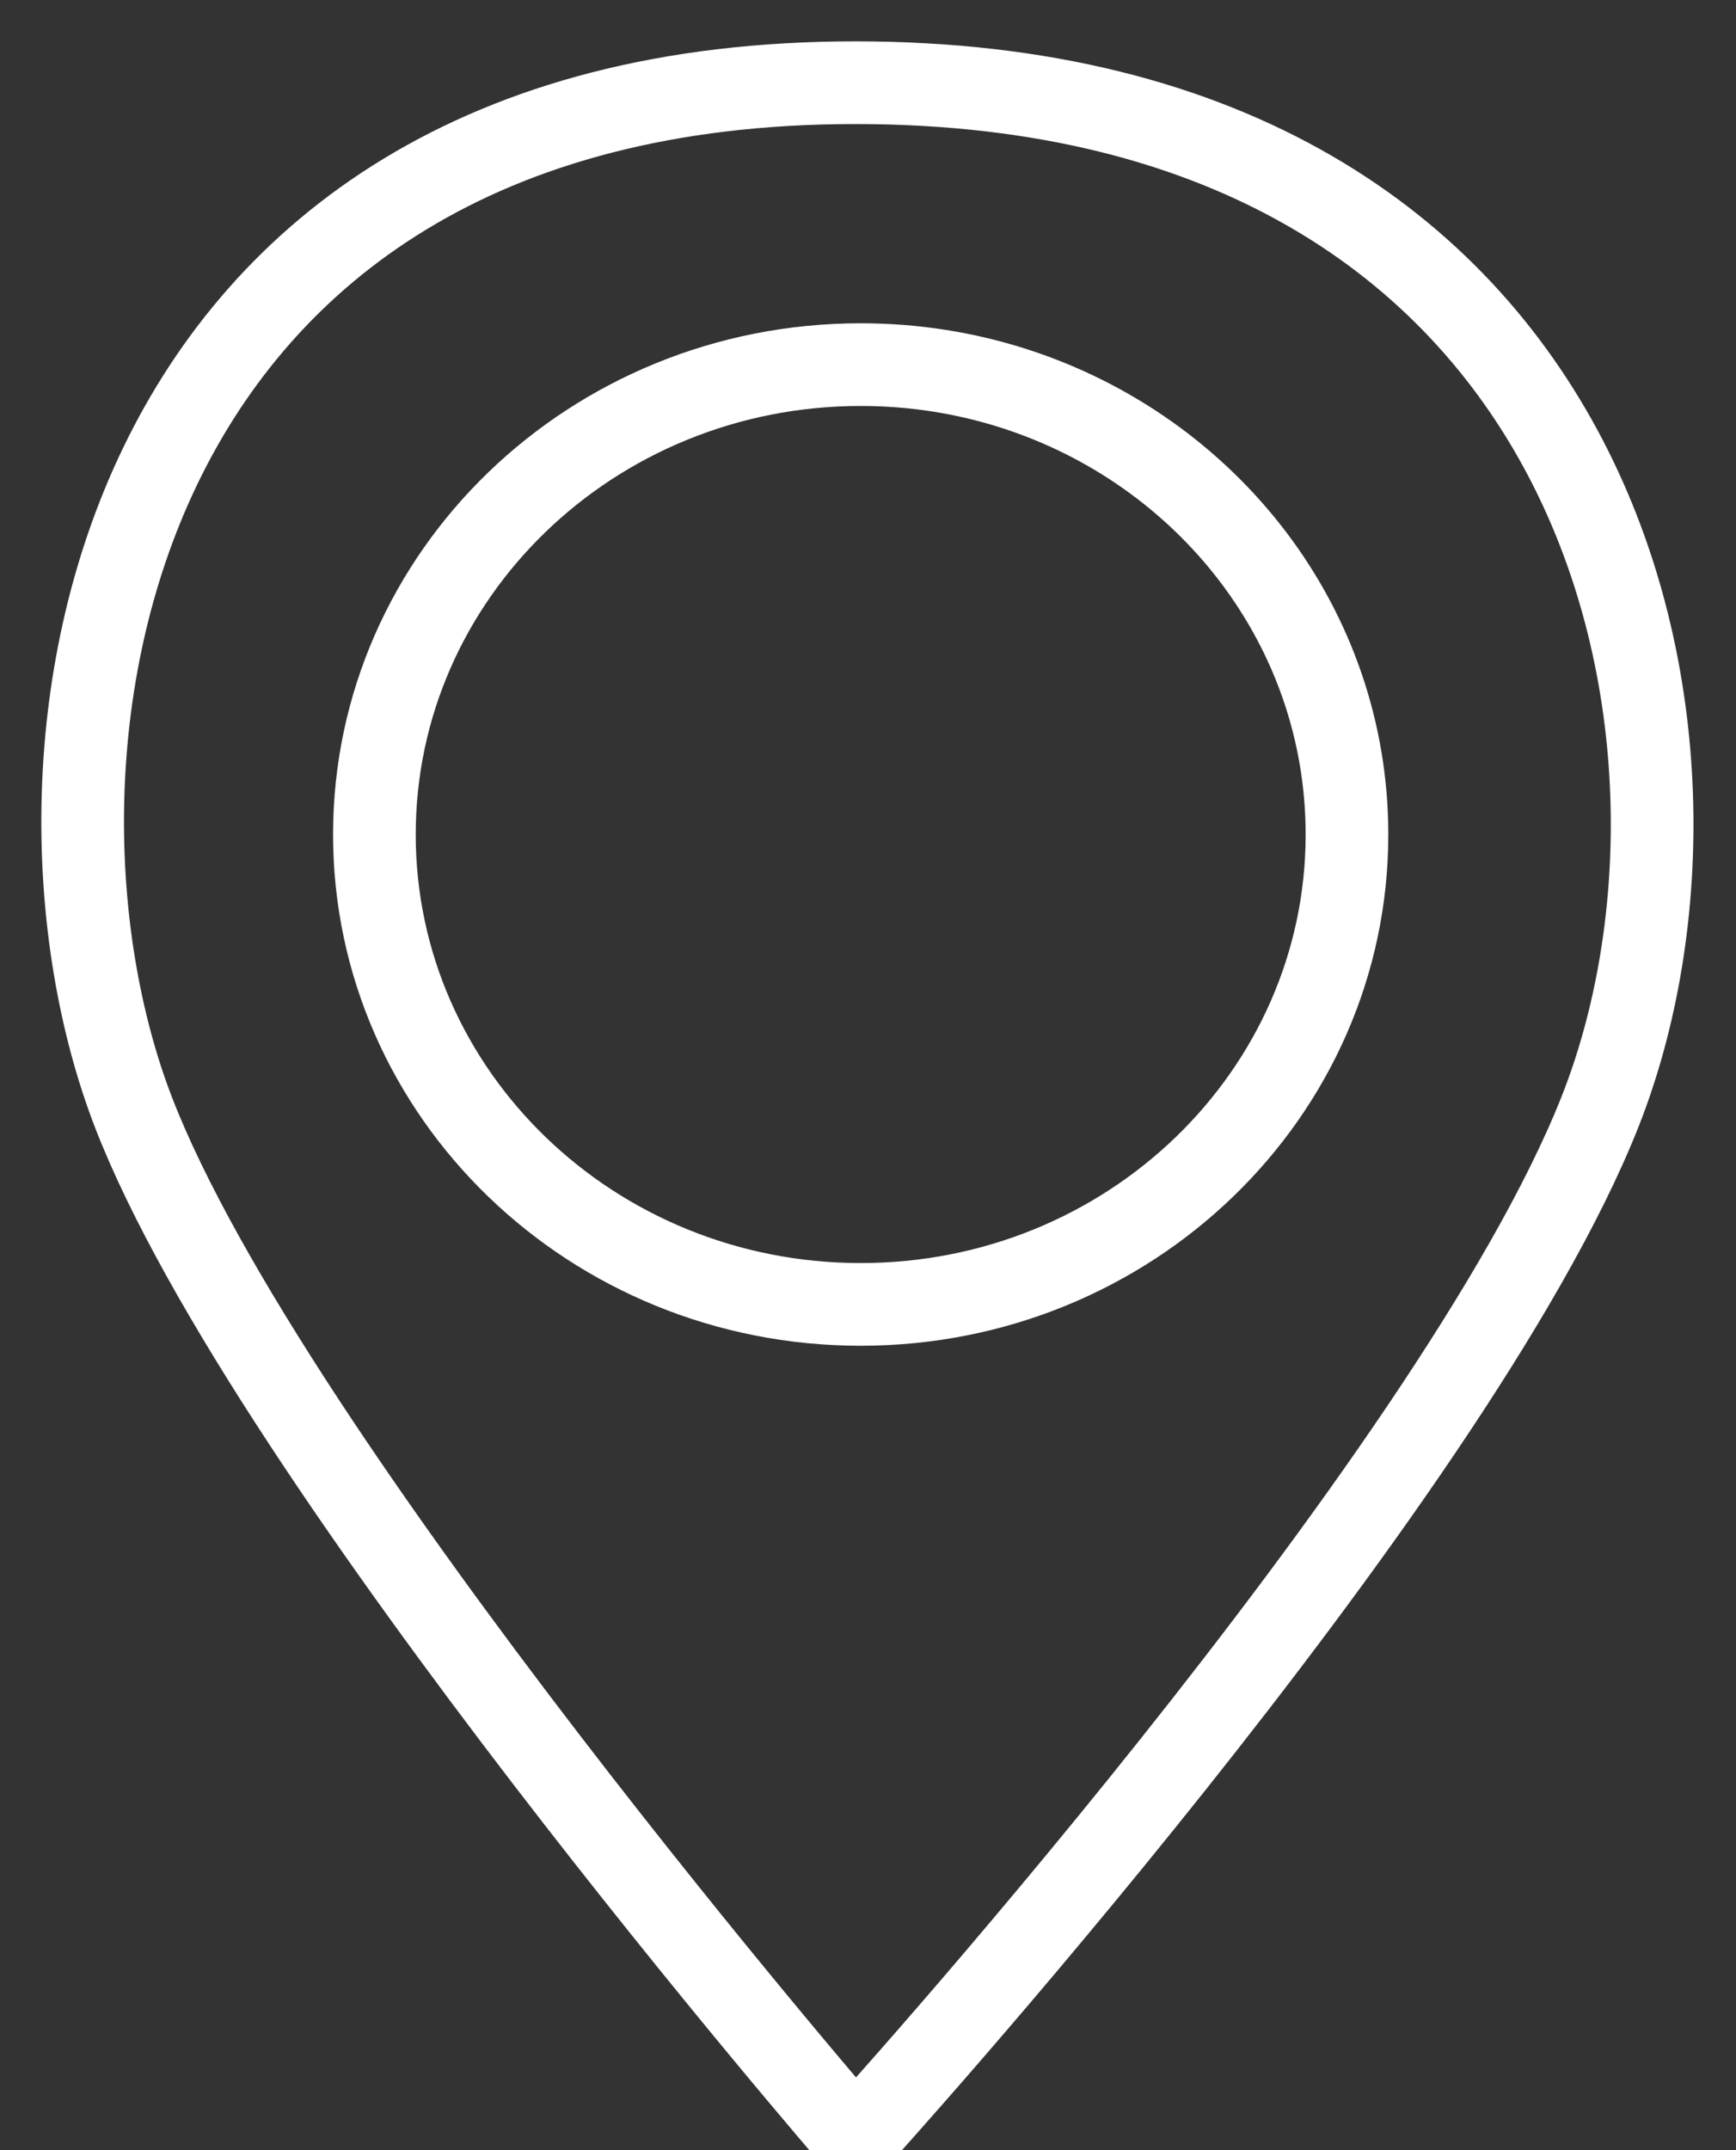
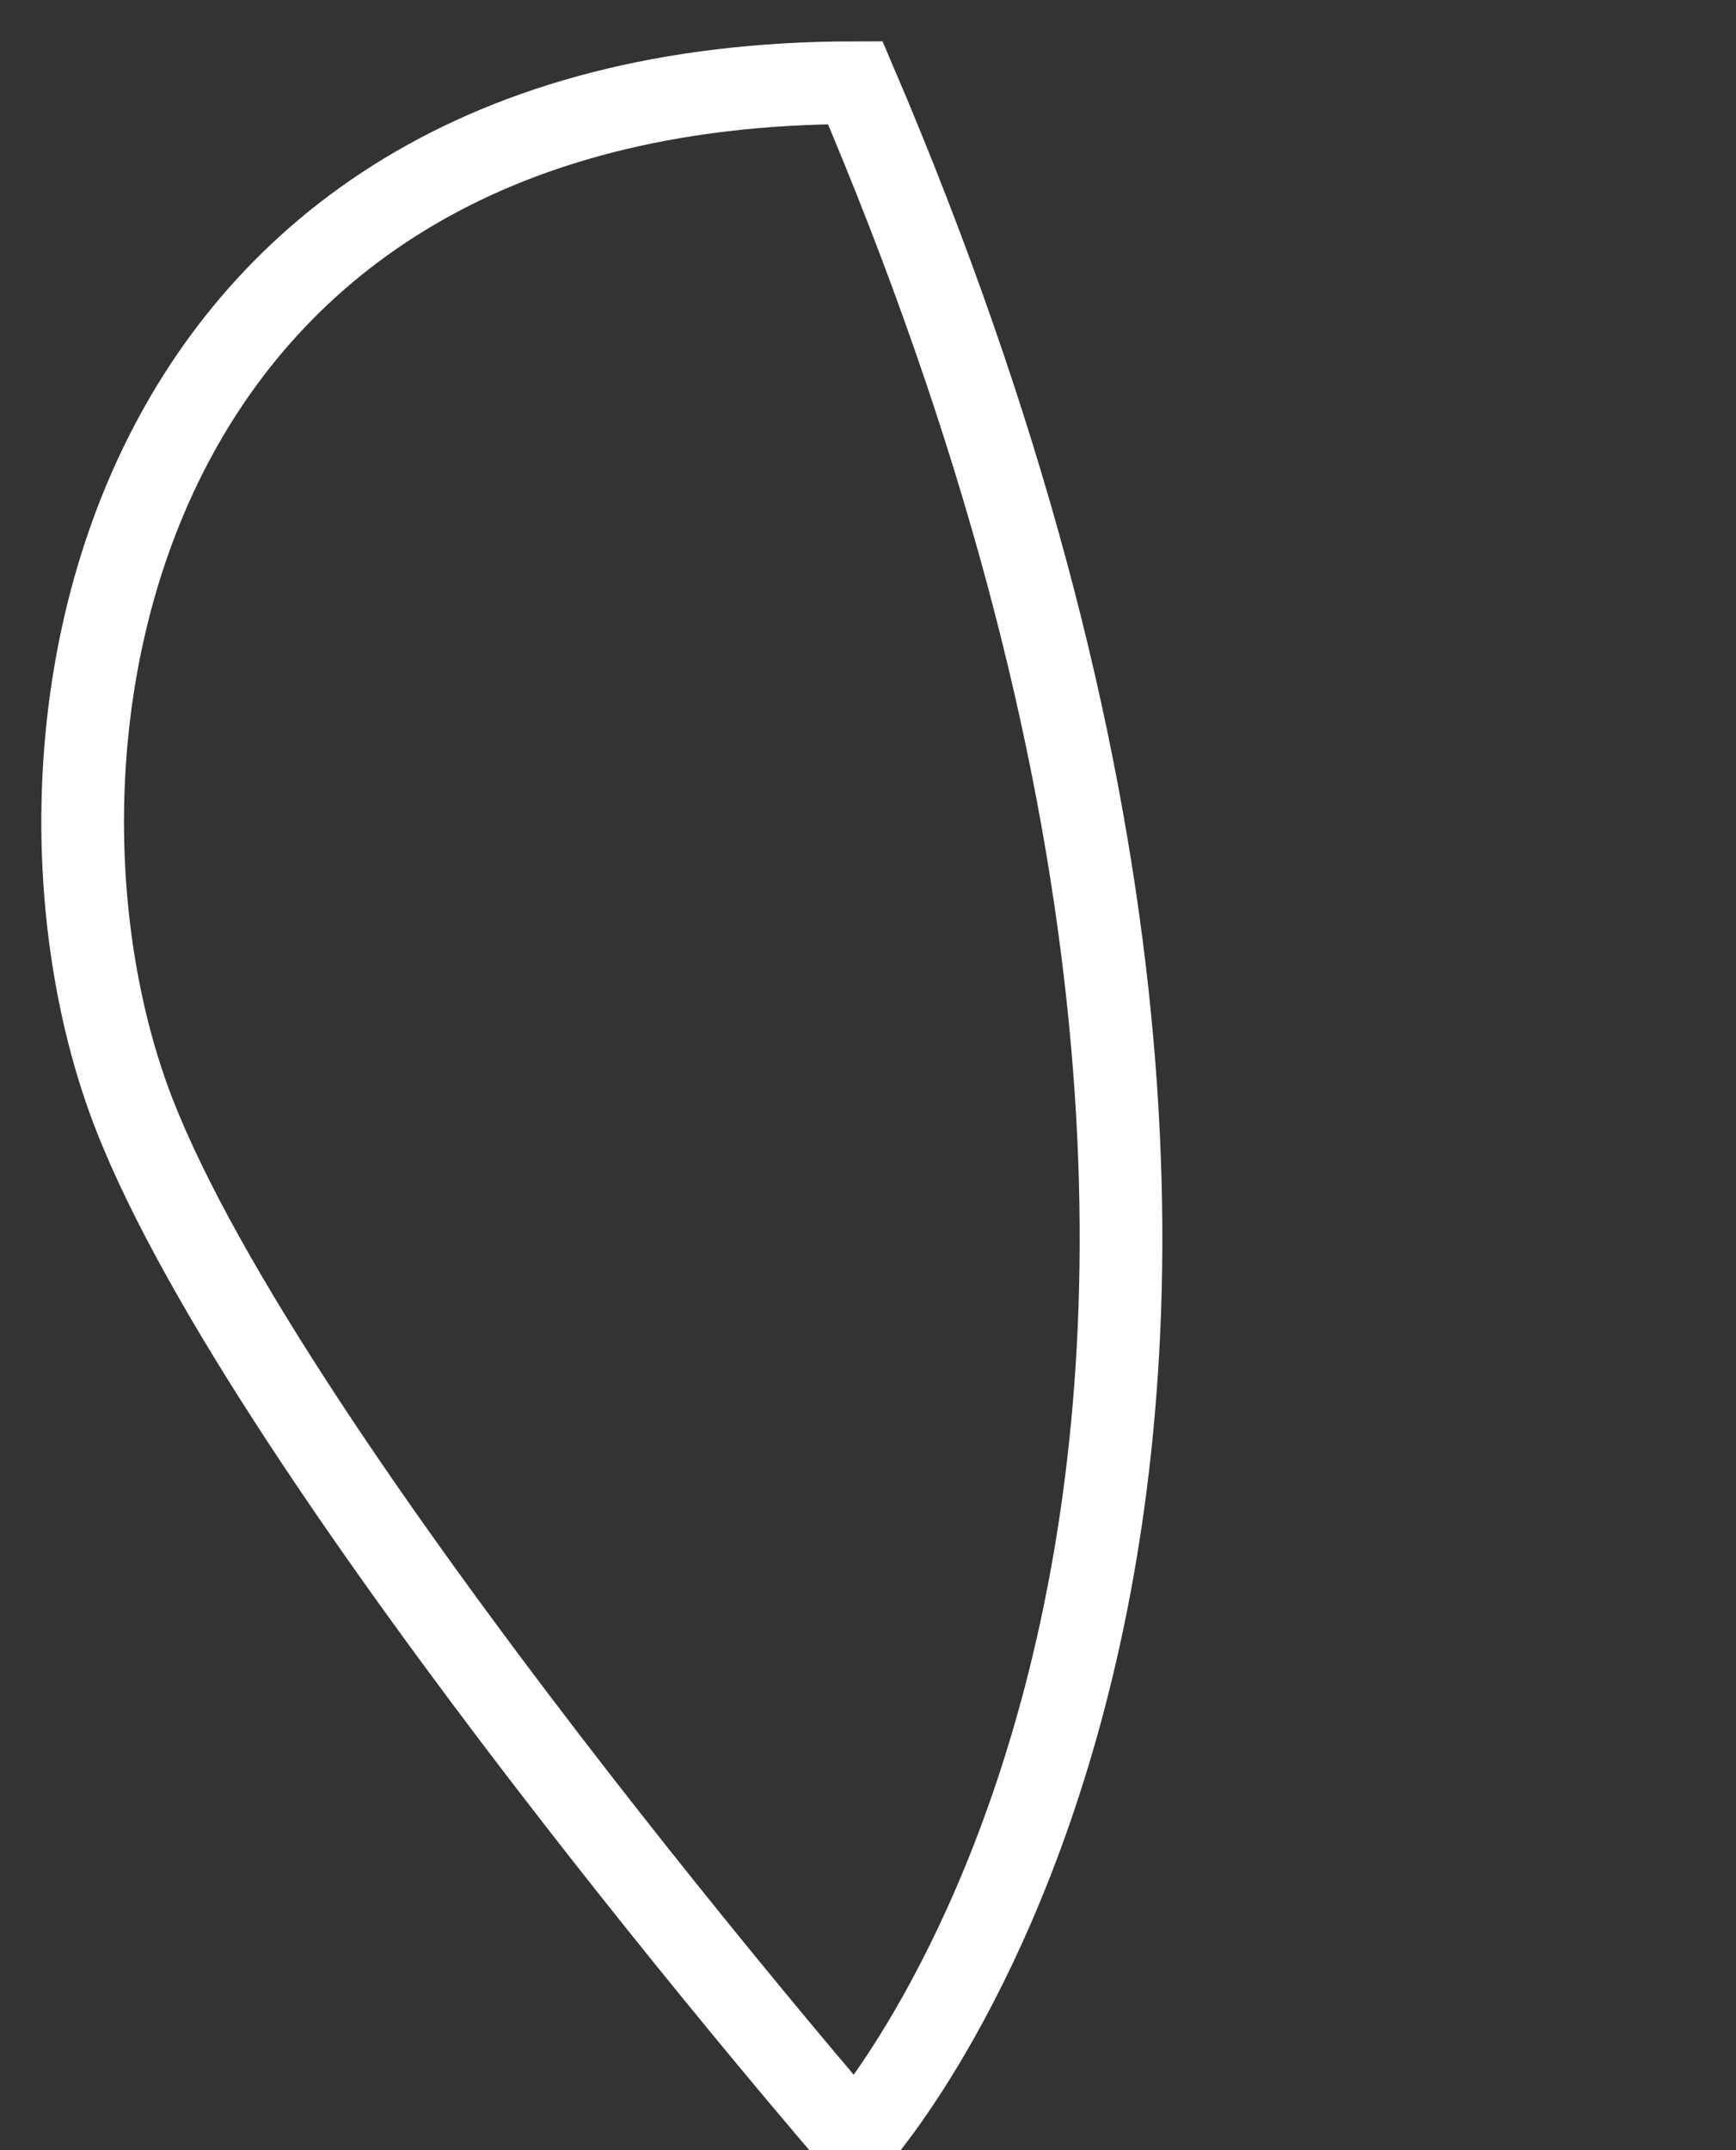
<svg xmlns="http://www.w3.org/2000/svg" width="21px" height="26px" viewBox="0 0 21 26" version="1.1">
  <rect x="0" y="0" width="21" height="26" fill="#333333" stroke="none" />
  <title>itinerary-map</title>
  <desc>Created with Sketch.</desc>
  <defs />
  <g id="Page-1" stroke="none" stroke-width="1" fill="none" fill-rule="evenodd">
    <g id="5-Overnight-Package-Detail" transform="translate(-400, -602)" stroke="#FFFFFF">
      <g id="Filter-Closed" transform="translate(0, 586)">
        <g id="itinerary-map" transform="translate(401, 17)">
-           <path d="M9.412,14.773 C12.66,14.773 15.294,12.229 15.294,9.091 C15.294,6.578 13.606,4.447 11.265,3.697 C10.682,3.51 10.059,3.409 9.412,3.409 C6.163,3.409 3.529,5.953 3.529,9.091 C3.529,12.229 6.163,14.773 9.412,14.773 Z" id="Oval-5" />
-           <path d="M9.346,24.88 C9.346,24.88 2.252,16.695 0.613,12.446 C-1.025,8.198 0.214,2.58379177e-13 9.346,0 C18.479,-2.58379177e-13 20.128,7.967 18.354,12.446 C16.579,16.926 9.346,24.88 9.346,24.88 Z" id="Path-3" />
+           <path d="M9.346,24.88 C9.346,24.88 2.252,16.695 0.613,12.446 C-1.025,8.198 0.214,2.58379177e-13 9.346,0 C16.579,16.926 9.346,24.88 9.346,24.88 Z" id="Path-3" />
        </g>
      </g>
    </g>
  </g>
</svg>